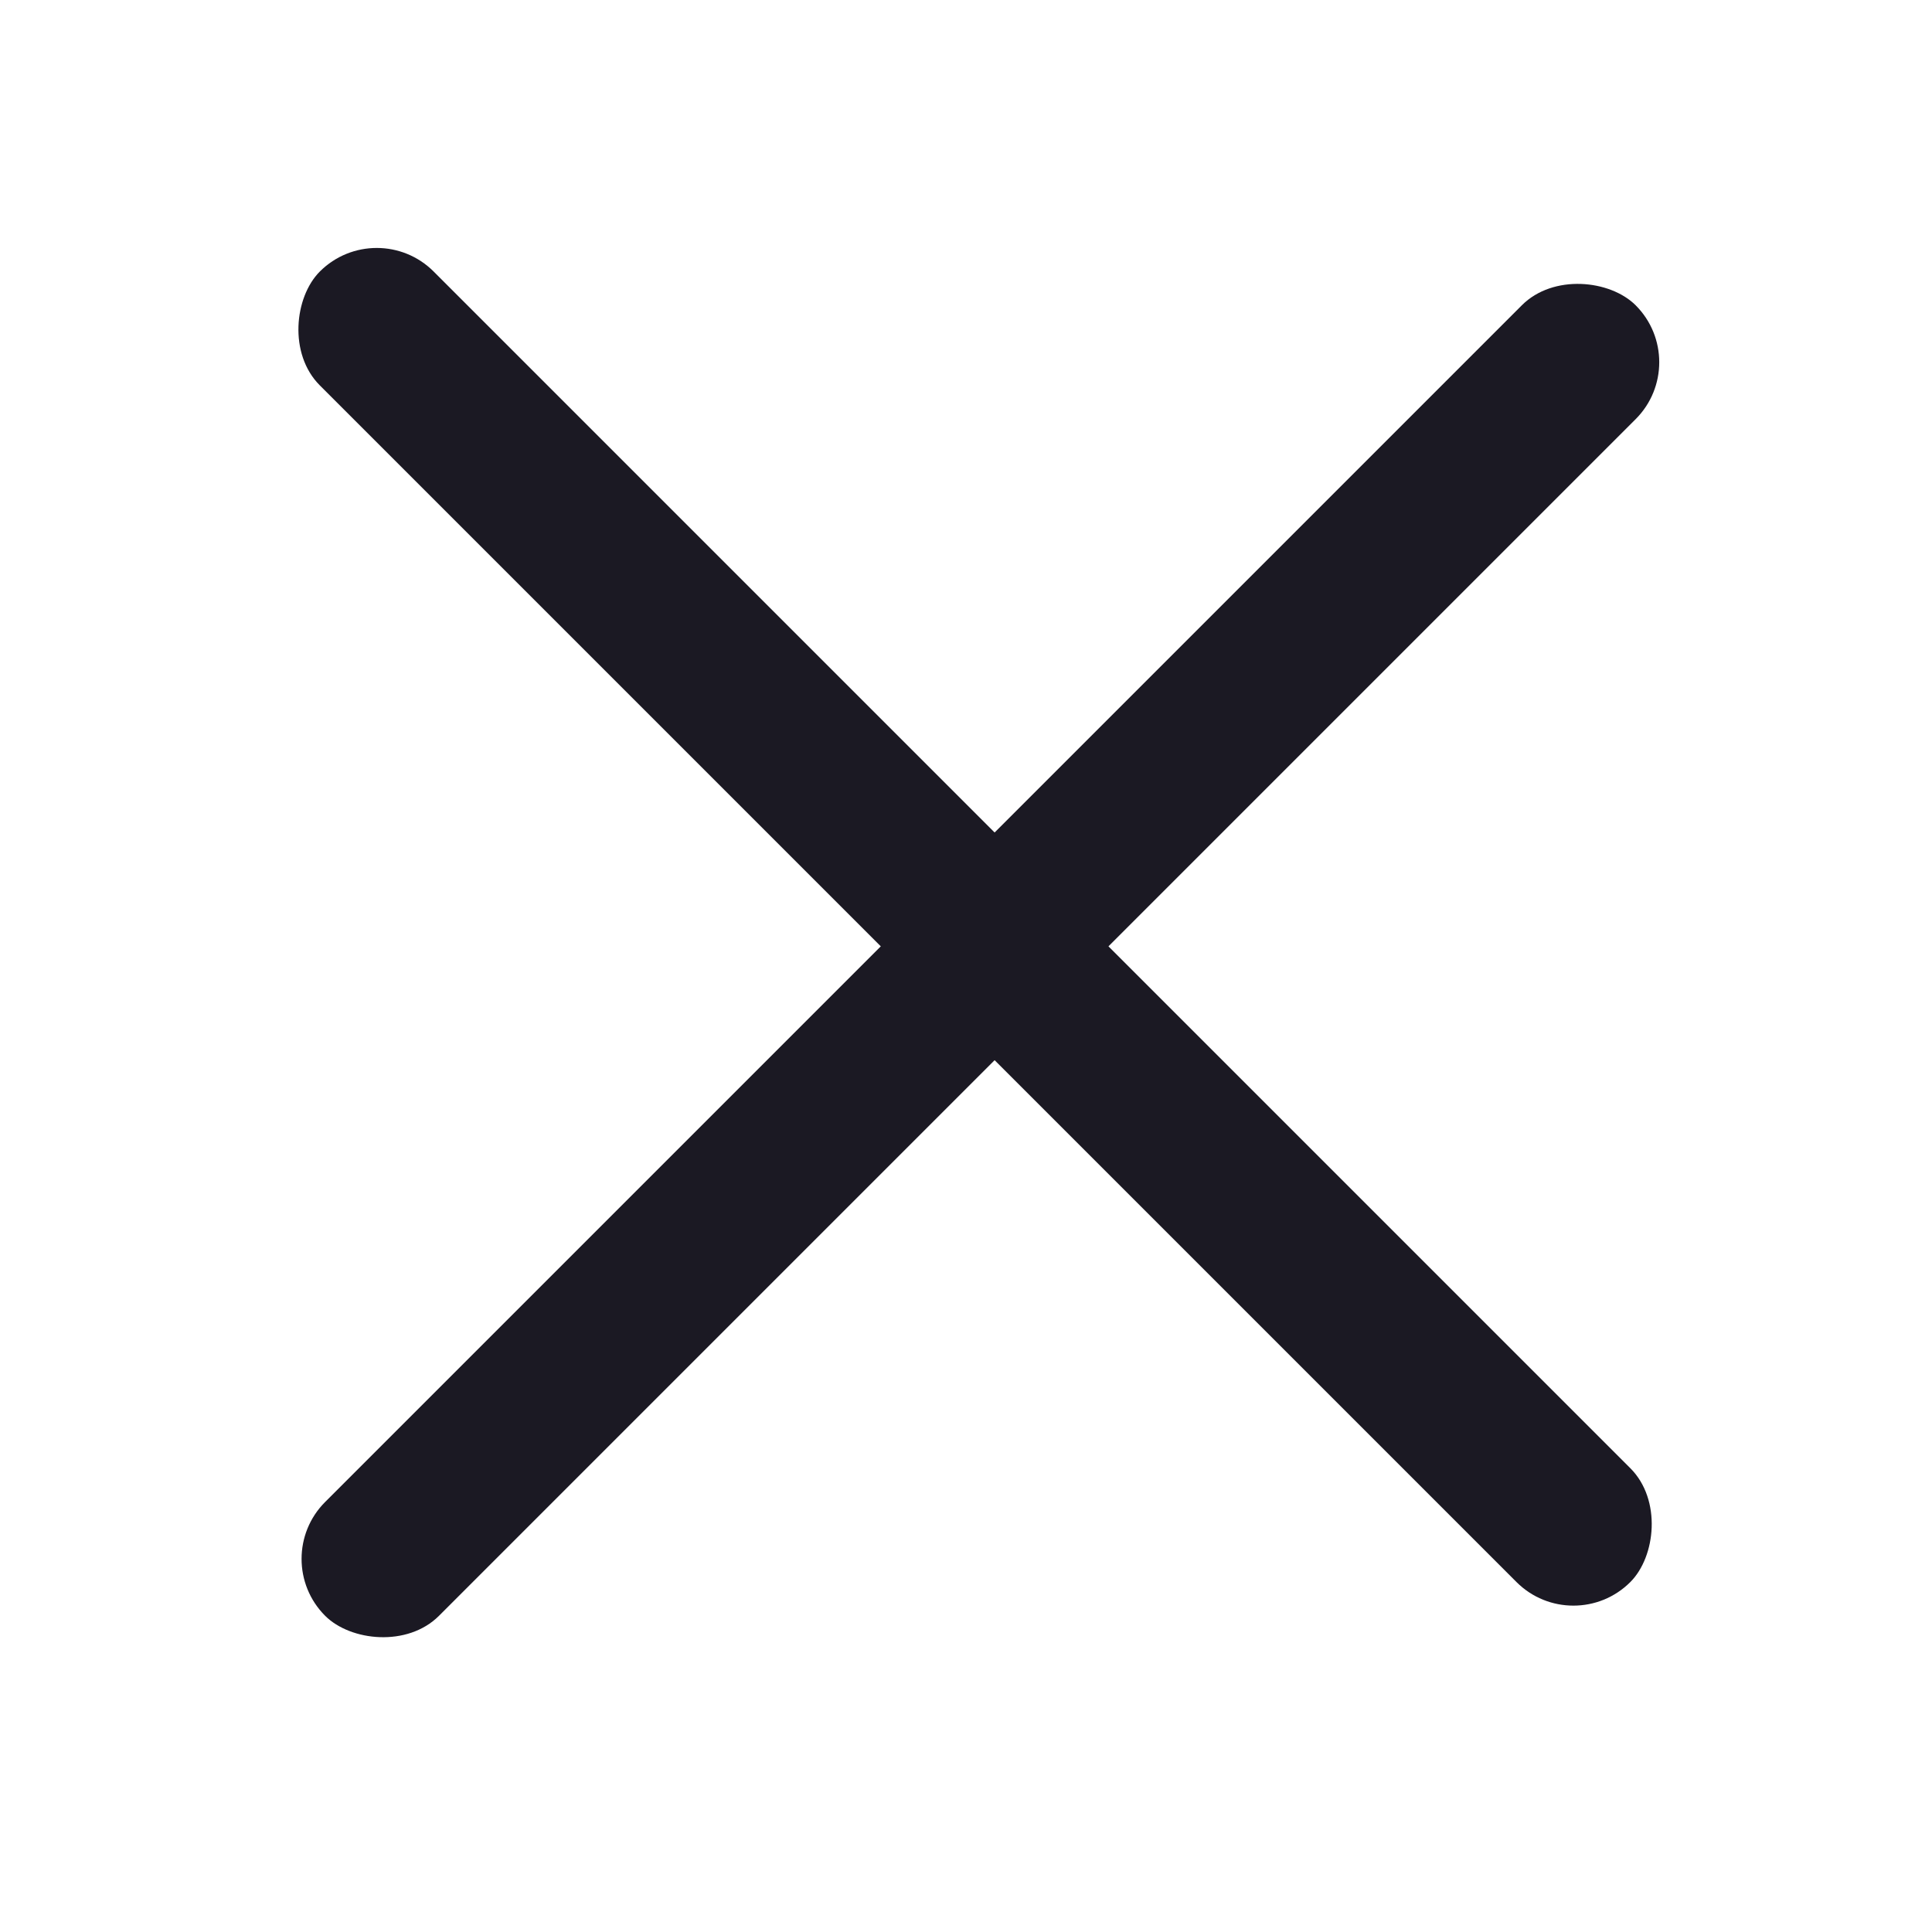
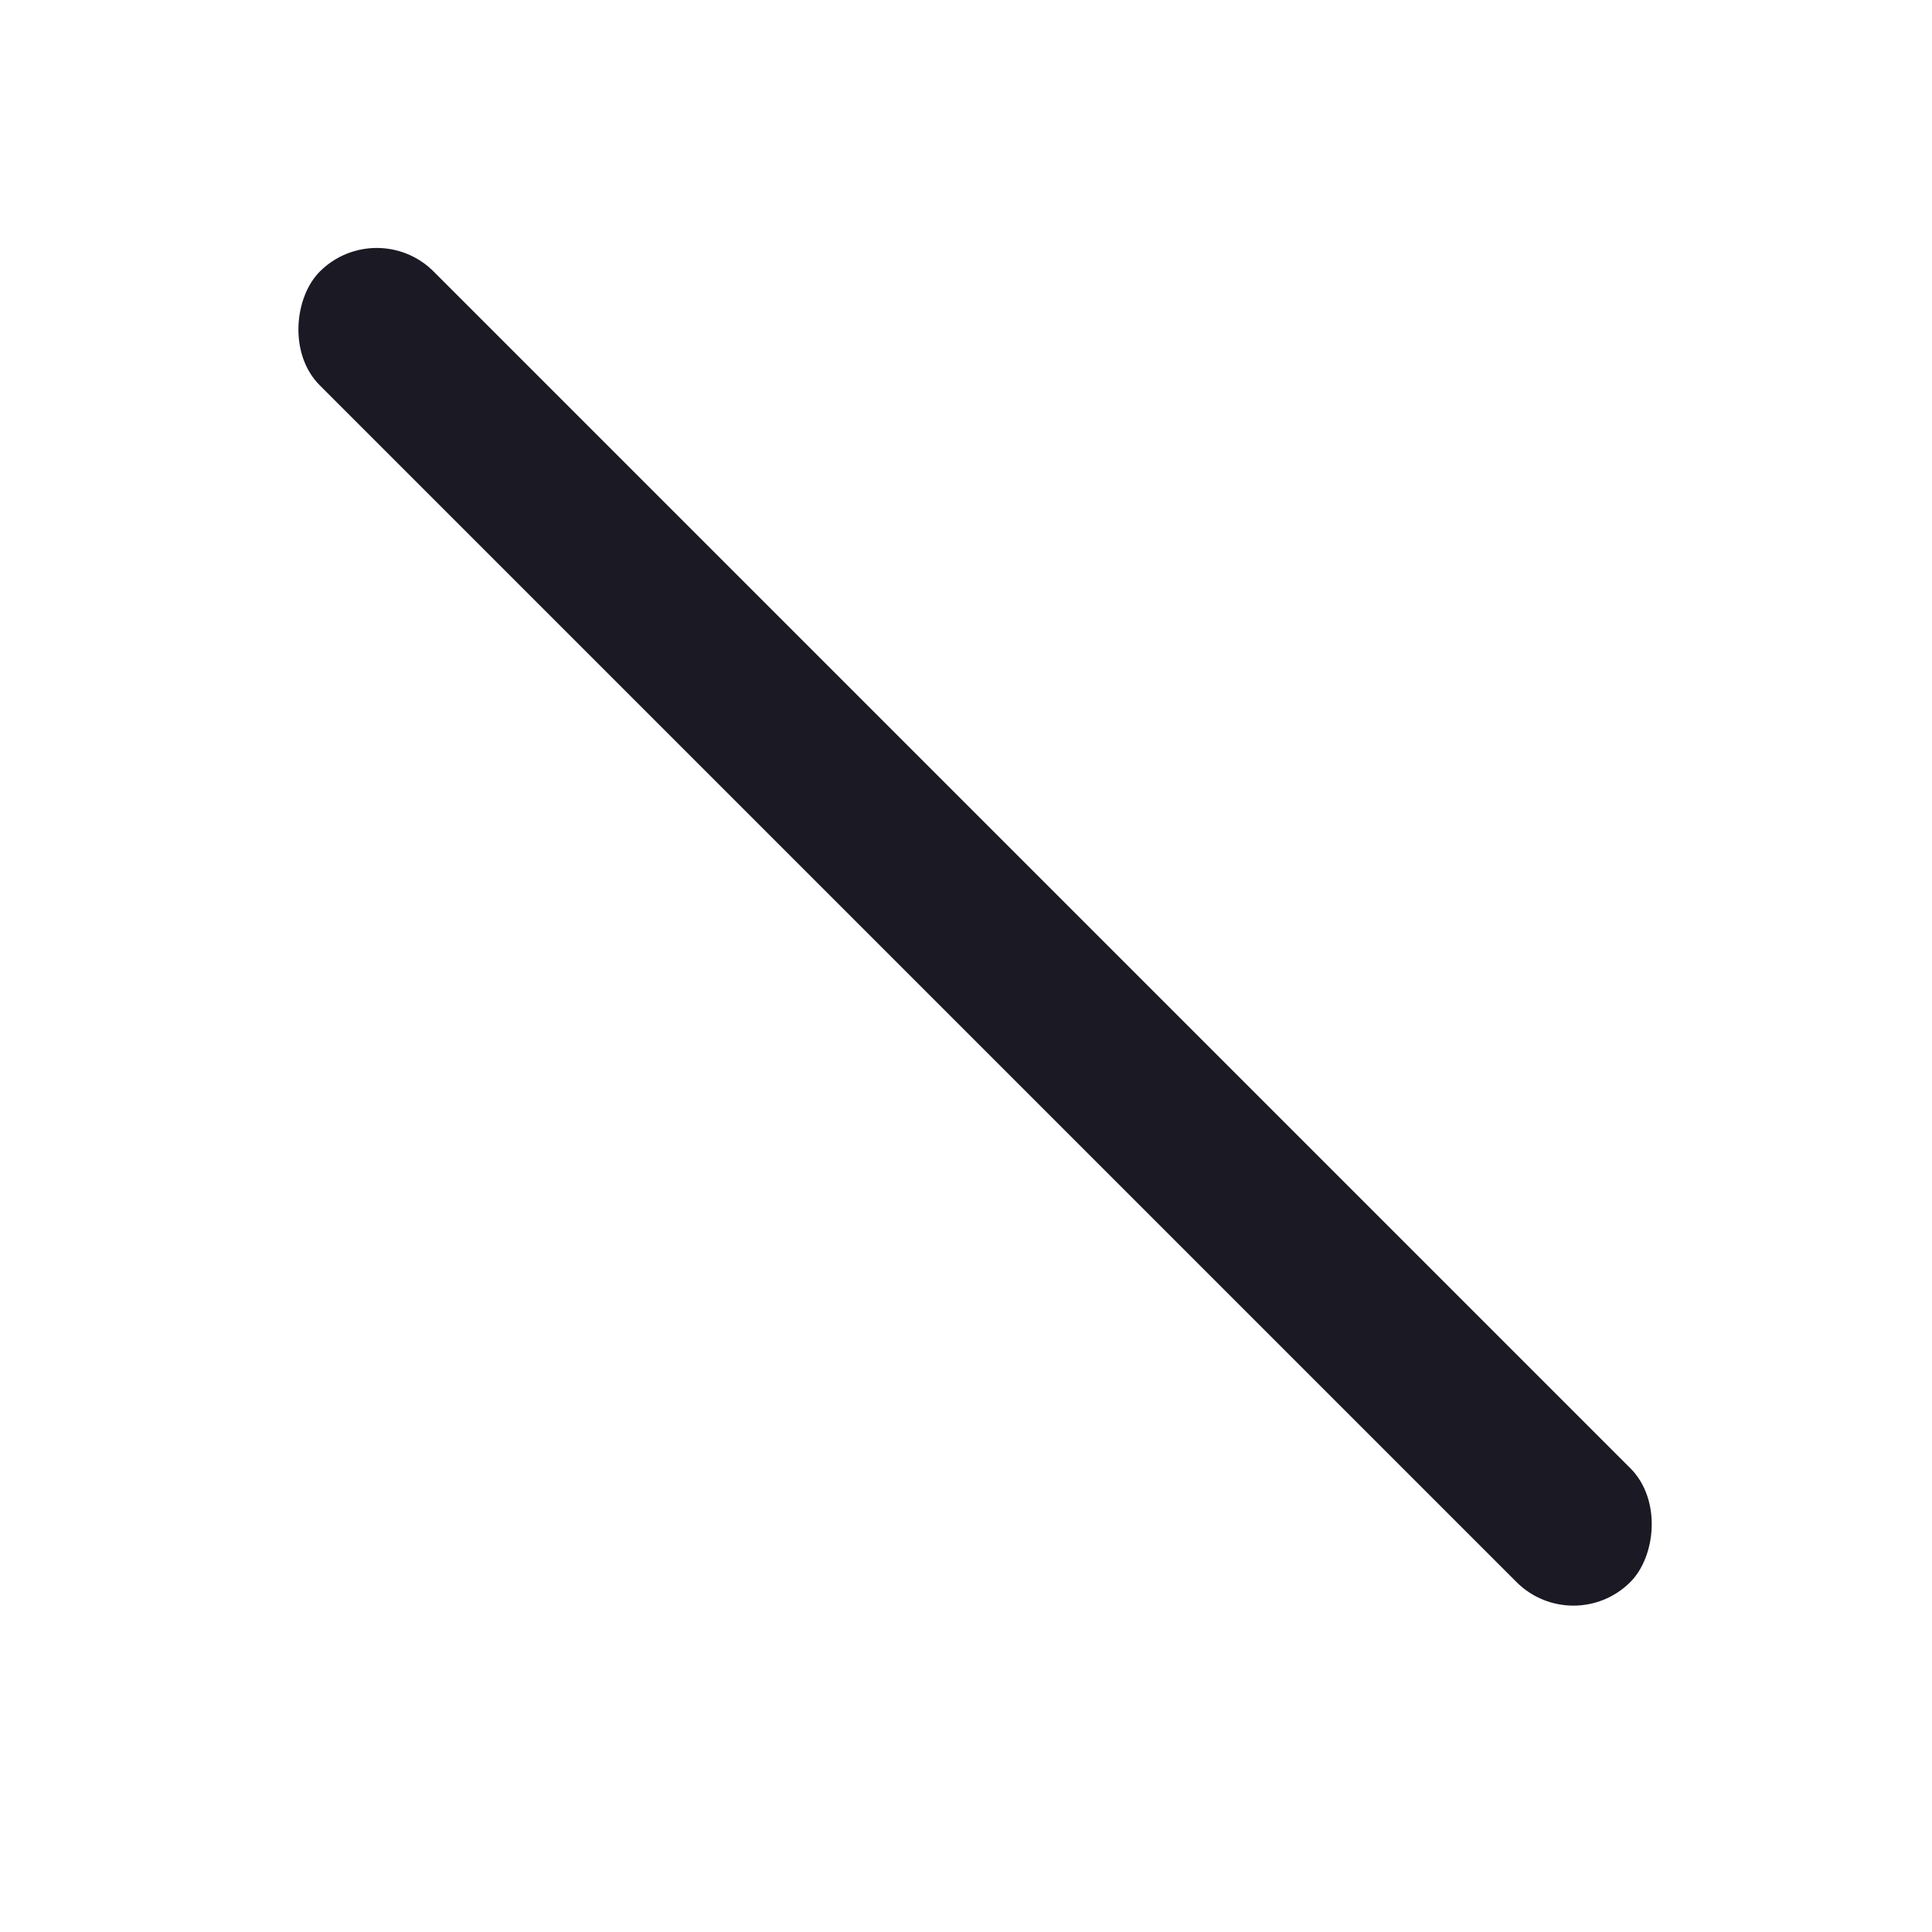
<svg xmlns="http://www.w3.org/2000/svg" width="24" height="24" viewBox="0 0 24 24" fill="none">
-   <rect x="3.332" y="19.365" width="23.023" height="2" rx="1" transform="rotate(-45 3.332 19.365)" fill="#1B1923" />
  <rect x="4.68" y="2.666" width="23.023" height="2" rx="1" transform="rotate(45 4.68 2.666)" fill="#1B1923" />
</svg>